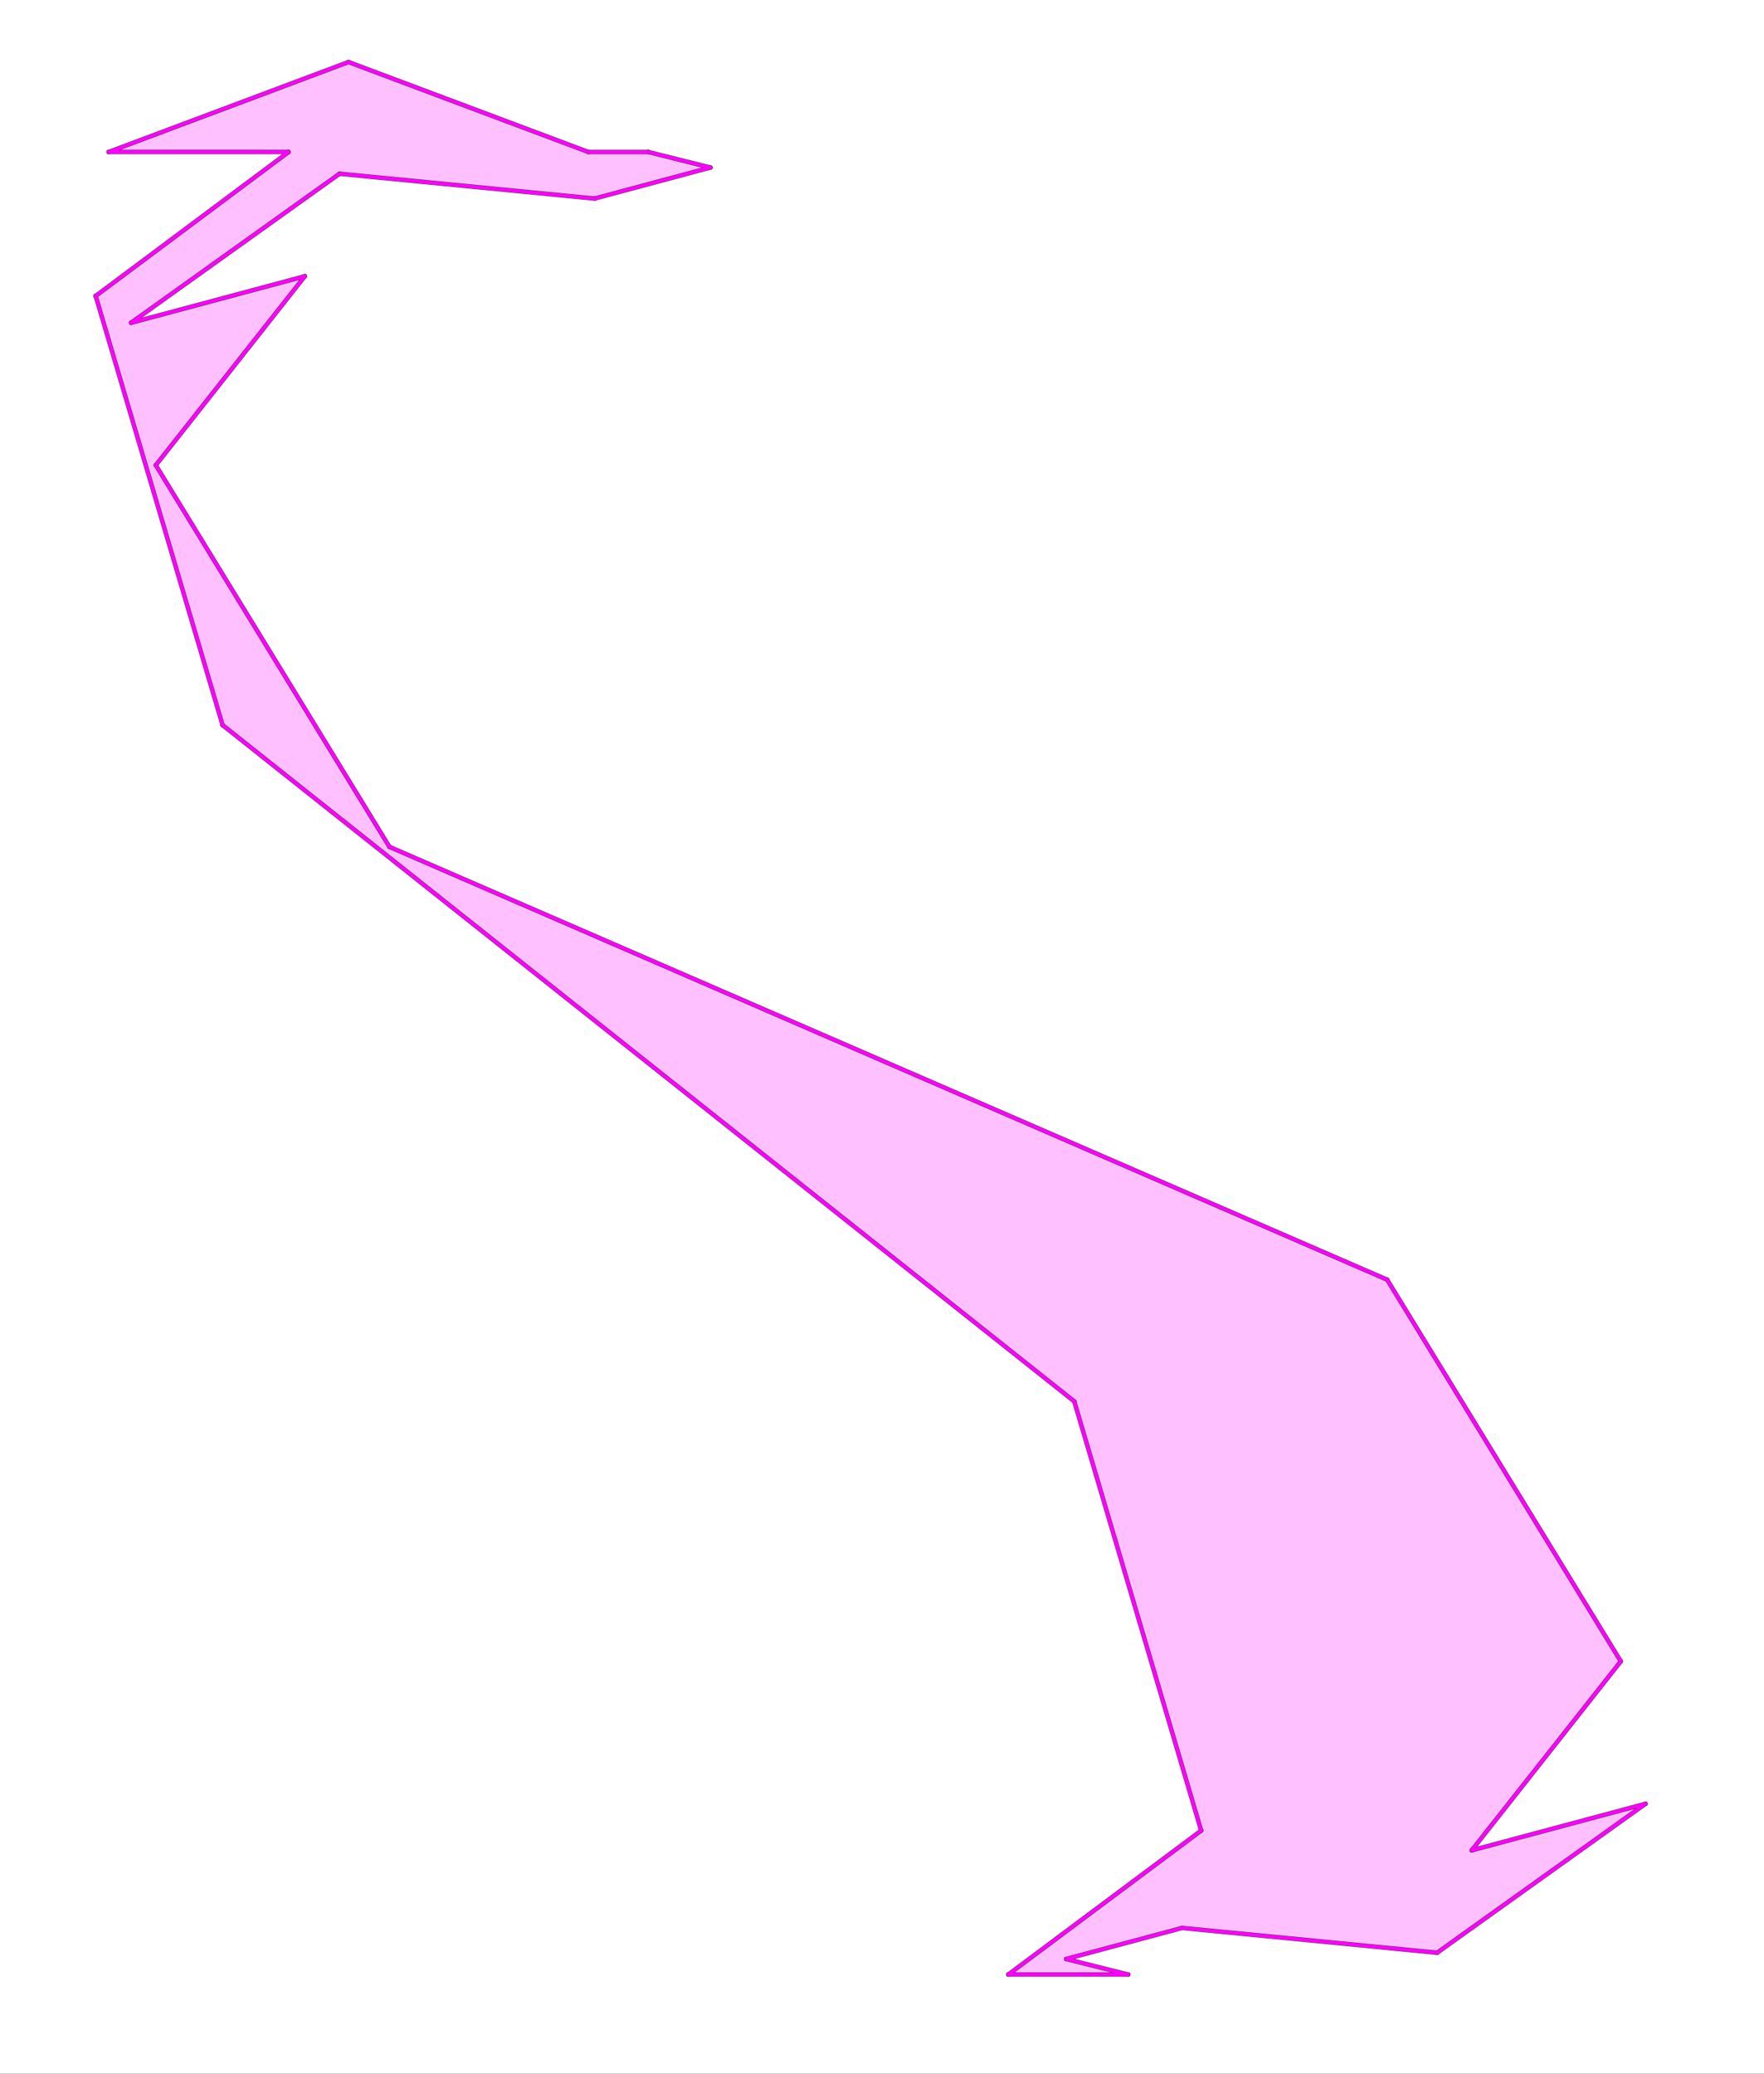
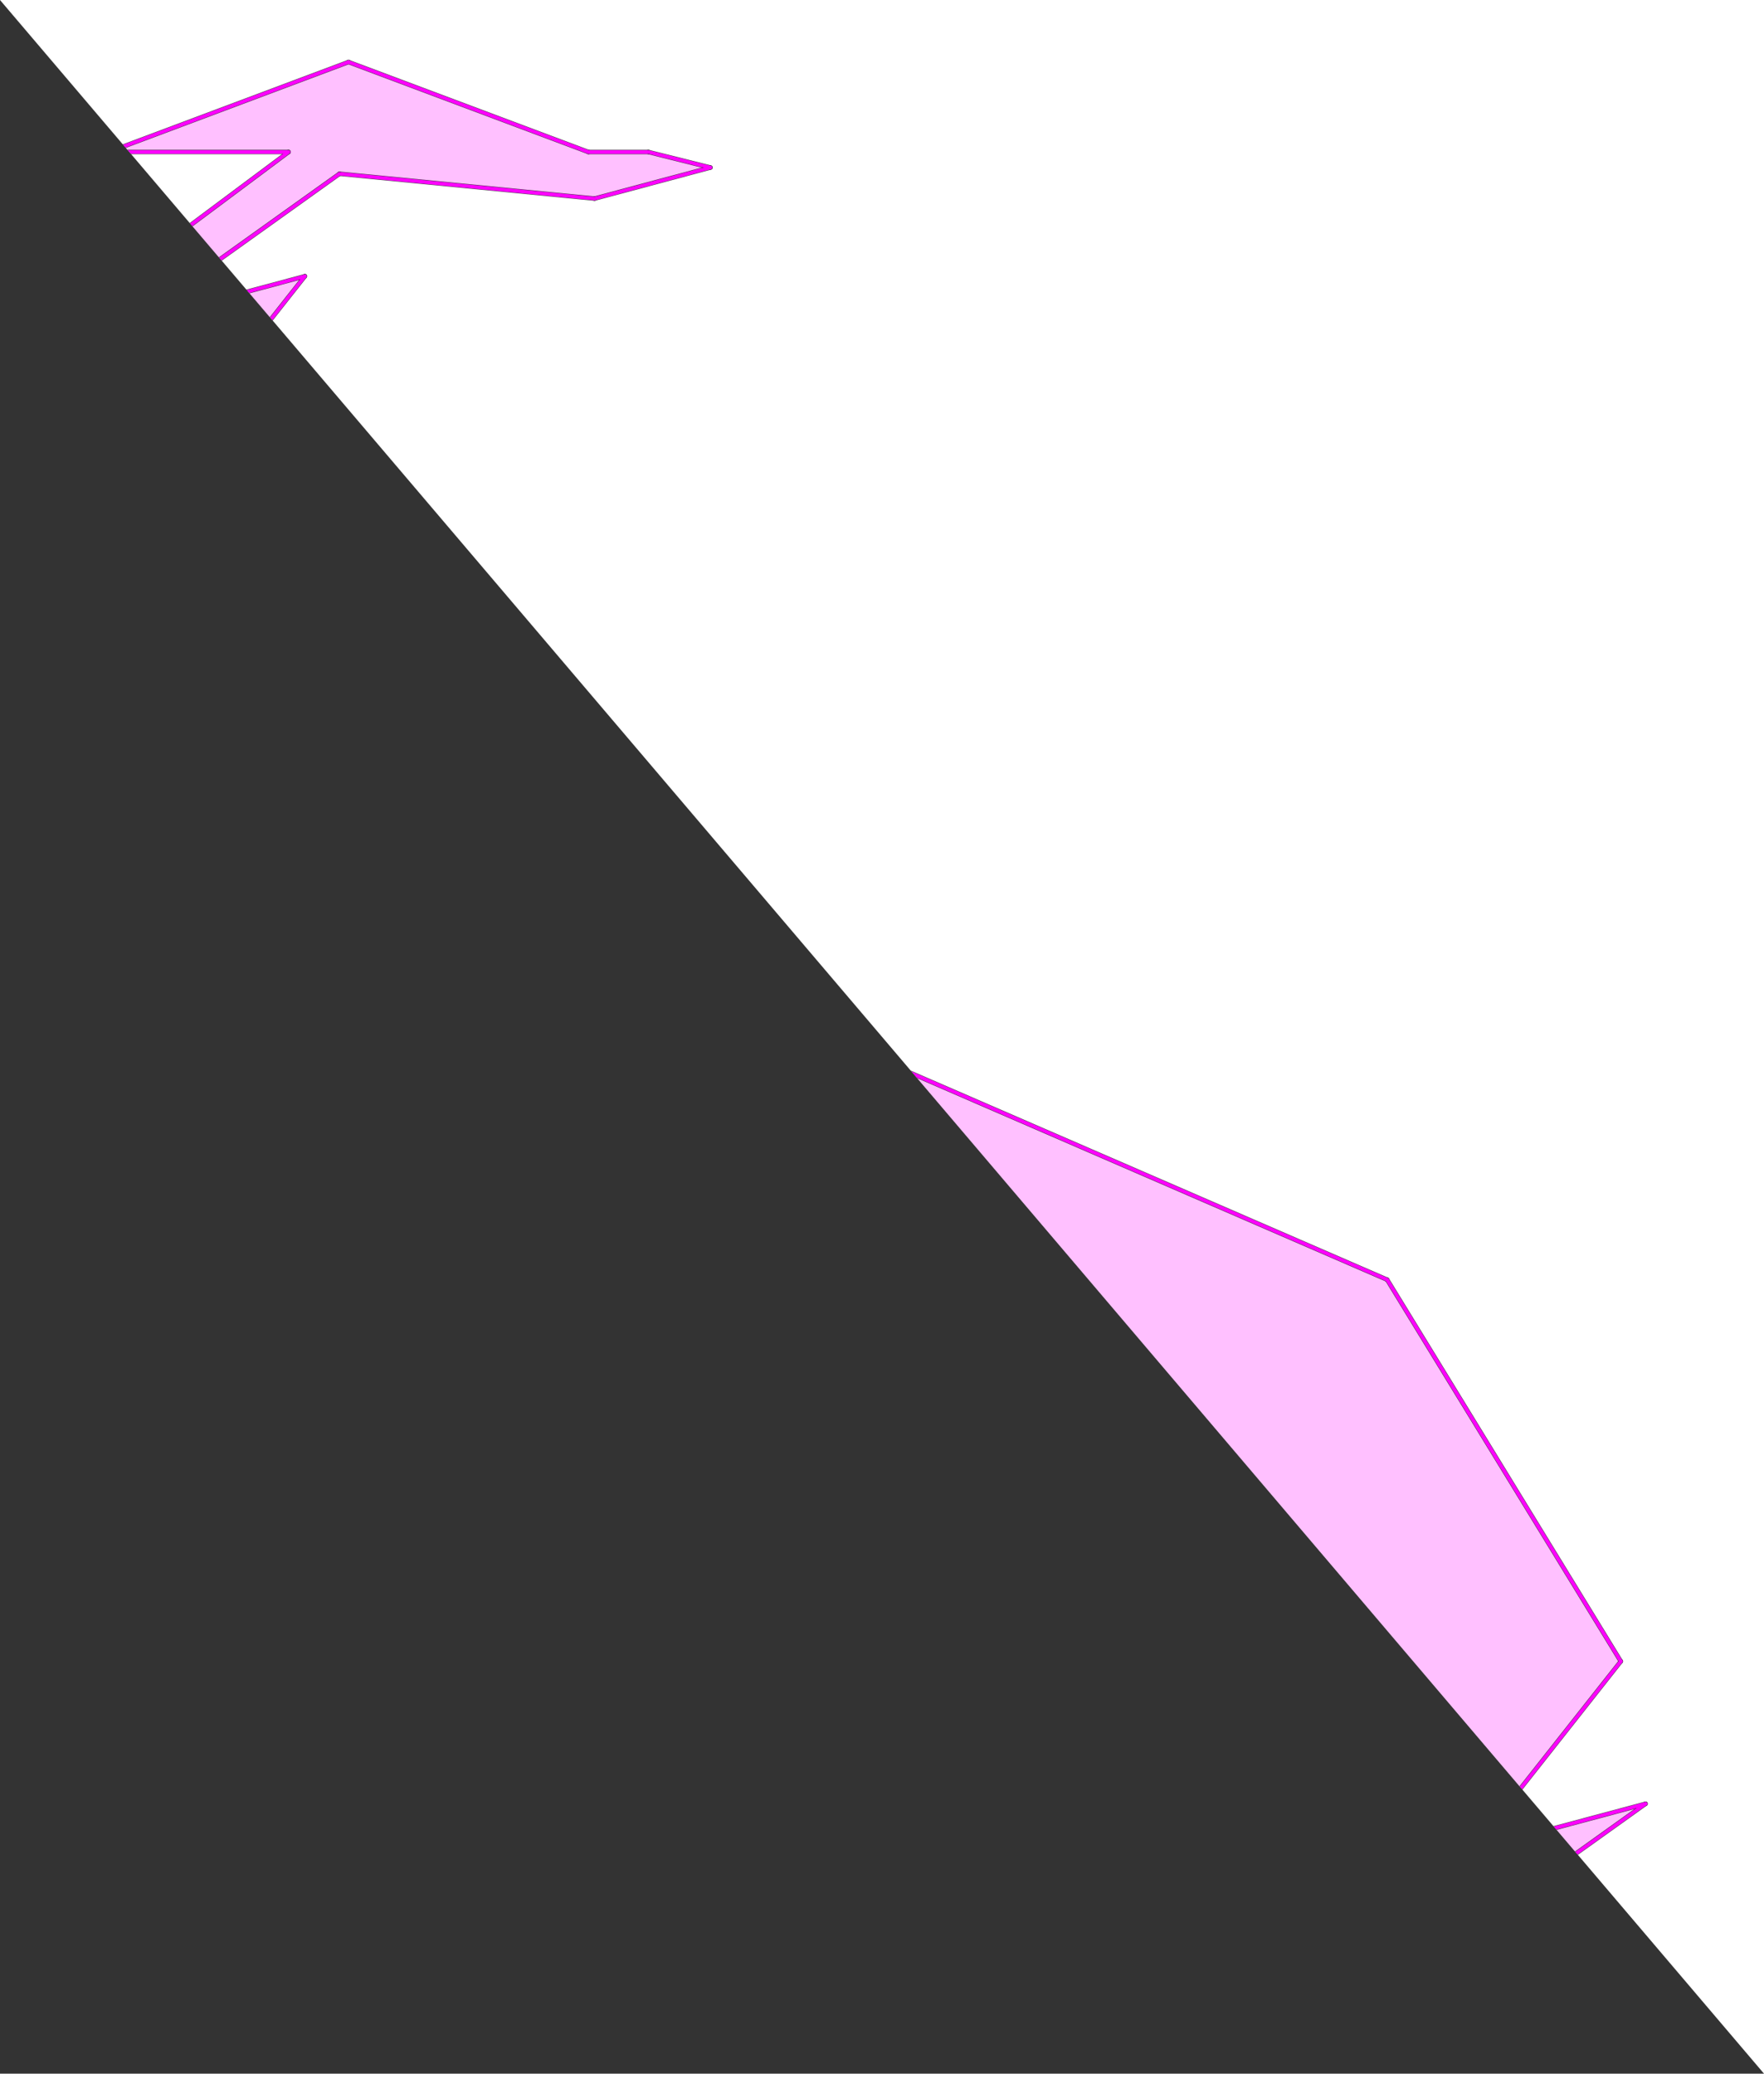
<svg xmlns="http://www.w3.org/2000/svg" version="1.1" width="992" height="1166">
  <rect width="100%" height="100%" fill="#333333" stroke="none" />
  <defs>
    <clipPath id="vFbHnOONpTNI">
-       <path fill="none" stroke="none" d=" M 0 0 L 992 0 L 992 1166 L 0 1166 L 0 0 Z" />
+       <path fill="none" stroke="none" d=" M 0 0 L 992 0 L 992 1166 L 0 0 Z" />
    </clipPath>
  </defs>
  <g transform="scale(1,1)" clip-path="url(#vFbHnOONpTNI)">
    <g>
      <rect fill="rgb(255,255,255)" stroke="none" x="0" y="0" width="992" height="1166" fill-opacity="1" />
      <path fill="rgb(255,0,255)" stroke="none" paint-order="stroke fill markers" fill-rule="evenodd" d=" M 399.514 94.201 L 364.636 85.471 L 330.907 85.471 L 195.99 34.878 L 61.073 85.471 L 162.261 85.471 L 53.788 166.421 L 125.159 407.72 L 604.113 788.018 L 675.484 1029.316 L 567.011 1110.266 L 634.47 1110.266 L 599.591 1101.537 L 664.751 1084.077 L 808.165 1098.028 L 925.39 1014.239 L 827.65 1040.428 L 911.476 934.162 L 780.084 719.557 L 219.021 476.181 L 87.629 261.576 L 171.455 155.309 L 73.715 181.499 L 190.94 97.71 L 334.355 111.661 Z" fill-opacity="0.247" />
      <path fill="none" stroke="rgb(0,0,0)" paint-order="fill stroke markers" d=" M 61.073 85.471 L 195.99 34.878" stroke-opacity="0.698" stroke-linecap="round" stroke-linejoin="round" stroke-miterlimit="10" stroke-width="2.5" />
      <path fill="none" stroke="rgb(0,0,0)" paint-order="fill stroke markers" d=" M 195.99 34.878 L 330.907 85.471" stroke-opacity="0.698" stroke-linecap="round" stroke-linejoin="round" stroke-miterlimit="10" stroke-width="2.5" />
      <path fill="none" stroke="rgb(0,0,0)" paint-order="fill stroke markers" d=" M 364.636 85.471 L 399.514 94.201" stroke-opacity="0.698" stroke-linecap="round" stroke-linejoin="round" stroke-miterlimit="10" stroke-width="2.5" />
      <path fill="none" stroke="rgb(0,0,0)" paint-order="fill stroke markers" d=" M 399.514 94.201 L 334.355 111.661" stroke-opacity="0.698" stroke-linecap="round" stroke-linejoin="round" stroke-miterlimit="10" stroke-width="2.5" />
      <path fill="none" stroke="rgb(0,0,0)" paint-order="fill stroke markers" d=" M 334.355 111.661 L 190.94 97.71" stroke-opacity="0.698" stroke-linecap="round" stroke-linejoin="round" stroke-miterlimit="10" stroke-width="2.5" />
      <path fill="none" stroke="rgb(0,0,0)" paint-order="fill stroke markers" d=" M 190.94 97.71 L 73.715 181.499" stroke-opacity="0.698" stroke-linecap="round" stroke-linejoin="round" stroke-miterlimit="10" stroke-width="2.5" />
      <path fill="none" stroke="rgb(0,0,0)" paint-order="fill stroke markers" d=" M 73.715 181.499 L 171.455 155.309" stroke-opacity="0.698" stroke-linecap="round" stroke-linejoin="round" stroke-miterlimit="10" stroke-width="2.5" />
      <path fill="none" stroke="rgb(0,0,0)" paint-order="fill stroke markers" d=" M 61.073 85.471 L 162.261 85.471" stroke-opacity="0.698" stroke-linecap="round" stroke-linejoin="round" stroke-miterlimit="10" stroke-width="2.5" />
      <path fill="none" stroke="rgb(0,0,0)" paint-order="fill stroke markers" d=" M 162.261 85.471 L 53.788 166.421" stroke-opacity="0.698" stroke-linecap="round" stroke-linejoin="round" stroke-miterlimit="10" stroke-width="2.5" />
      <path fill="none" stroke="rgb(0,0,0)" paint-order="fill stroke markers" d=" M 53.788 166.421 L 125.159 407.72" stroke-opacity="0.698" stroke-linecap="round" stroke-linejoin="round" stroke-miterlimit="10" stroke-width="2.5" />
      <path fill="none" stroke="rgb(0,0,0)" paint-order="fill stroke markers" d=" M 604.113 788.018 L 675.484 1029.316" stroke-opacity="0.698" stroke-linecap="round" stroke-linejoin="round" stroke-miterlimit="10" stroke-width="2.5" />
      <path fill="none" stroke="rgb(0,0,0)" paint-order="fill stroke markers" d=" M 675.484 1029.316 L 567.011 1110.266" stroke-opacity="0.698" stroke-linecap="round" stroke-linejoin="round" stroke-miterlimit="10" stroke-width="2.5" />
      <path fill="none" stroke="rgb(0,0,0)" paint-order="fill stroke markers" d=" M 171.455 155.309 L 87.629 261.576" stroke-opacity="0.698" stroke-linecap="round" stroke-linejoin="round" stroke-miterlimit="10" stroke-width="2.5" />
      <path fill="none" stroke="rgb(0,0,0)" paint-order="fill stroke markers" d=" M 87.629 261.576 L 219.021 476.181" stroke-opacity="0.698" stroke-linecap="round" stroke-linejoin="round" stroke-miterlimit="10" stroke-width="2.5" />
      <path fill="none" stroke="rgb(0,0,0)" paint-order="fill stroke markers" d=" M 780.084 719.557 L 911.476 934.162" stroke-opacity="0.698" stroke-linecap="round" stroke-linejoin="round" stroke-miterlimit="10" stroke-width="2.5" />
      <path fill="none" stroke="rgb(0,0,0)" paint-order="fill stroke markers" d=" M 911.476 934.162 L 827.65 1040.428" stroke-opacity="0.698" stroke-linecap="round" stroke-linejoin="round" stroke-miterlimit="10" stroke-width="2.5" />
      <path fill="none" stroke="rgb(0,0,0)" paint-order="fill stroke markers" d=" M 827.65 1040.428 L 925.39 1014.239" stroke-opacity="0.698" stroke-linecap="round" stroke-linejoin="round" stroke-miterlimit="10" stroke-width="2.5" />
      <path fill="none" stroke="rgb(0,0,0)" paint-order="fill stroke markers" d=" M 925.39 1014.239 L 808.165 1098.028" stroke-opacity="0.698" stroke-linecap="round" stroke-linejoin="round" stroke-miterlimit="10" stroke-width="2.5" />
      <path fill="none" stroke="rgb(0,0,0)" paint-order="fill stroke markers" d=" M 808.165 1098.028 L 664.751 1084.077" stroke-opacity="0.698" stroke-linecap="round" stroke-linejoin="round" stroke-miterlimit="10" stroke-width="2.5" />
-       <path fill="none" stroke="rgb(0,0,0)" paint-order="fill stroke markers" d=" M 599.591 1101.537 L 664.751 1084.077" stroke-opacity="0.698" stroke-linecap="round" stroke-linejoin="round" stroke-miterlimit="10" stroke-width="2.5" />
      <path fill="none" stroke="rgb(0,0,0)" paint-order="fill stroke markers" d=" M 599.591 1101.537 L 634.47 1110.266" stroke-opacity="0.698" stroke-linecap="round" stroke-linejoin="round" stroke-miterlimit="10" stroke-width="2.5" />
      <path fill="none" stroke="rgb(0,0,0)" paint-order="fill stroke markers" d=" M 567.011 1110.266 L 634.47 1110.266" stroke-opacity="0.698" stroke-linecap="round" stroke-linejoin="round" stroke-miterlimit="10" stroke-width="2.5" />
      <path fill="none" stroke="rgb(0,0,0)" paint-order="fill stroke markers" d=" M 330.907 85.471 L 364.636 85.471" stroke-opacity="0.698" stroke-linecap="round" stroke-linejoin="round" stroke-miterlimit="10" stroke-width="2.5" />
      <path fill="none" stroke="rgb(0,0,0)" paint-order="fill stroke markers" d=" M 219.021 476.181 L 780.084 719.557" stroke-opacity="0.698" stroke-linecap="round" stroke-linejoin="round" stroke-miterlimit="10" stroke-width="2.5" />
      <path fill="none" stroke="rgb(0,0,0)" paint-order="fill stroke markers" d=" M 125.159 407.72 L 604.113 788.018" stroke-opacity="0.698" stroke-linecap="round" stroke-linejoin="round" stroke-miterlimit="10" stroke-width="2.5" />
      <path fill="none" stroke="rgb(255,0,255)" paint-order="fill stroke markers" d=" M 399.514 94.201 L 364.636 85.471" stroke-opacity="1" stroke-linecap="round" stroke-linejoin="round" stroke-miterlimit="10" stroke-width="2" />
      <path fill="none" stroke="rgb(255,0,255)" paint-order="fill stroke markers" d=" M 364.636 85.471 L 330.907 85.471" stroke-opacity="1" stroke-linecap="round" stroke-linejoin="round" stroke-miterlimit="10" stroke-width="2" />
      <path fill="none" stroke="rgb(255,0,255)" paint-order="fill stroke markers" d=" M 330.907 85.471 L 195.99 34.878" stroke-opacity="1" stroke-linecap="round" stroke-linejoin="round" stroke-miterlimit="10" stroke-width="2" />
      <path fill="none" stroke="rgb(255,0,255)" paint-order="fill stroke markers" d=" M 195.99 34.878 L 61.073 85.471" stroke-opacity="1" stroke-linecap="round" stroke-linejoin="round" stroke-miterlimit="10" stroke-width="2" />
      <path fill="none" stroke="rgb(255,0,255)" paint-order="fill stroke markers" d=" M 61.073 85.471 L 162.261 85.471" stroke-opacity="1" stroke-linecap="round" stroke-linejoin="round" stroke-miterlimit="10" stroke-width="2" />
      <path fill="none" stroke="rgb(255,0,255)" paint-order="fill stroke markers" d=" M 162.261 85.471 L 53.788 166.421" stroke-opacity="1" stroke-linecap="round" stroke-linejoin="round" stroke-miterlimit="10" stroke-width="2" />
      <path fill="none" stroke="rgb(255,0,255)" paint-order="fill stroke markers" d=" M 53.788 166.421 L 125.159 407.72" stroke-opacity="1" stroke-linecap="round" stroke-linejoin="round" stroke-miterlimit="10" stroke-width="2" />
      <path fill="none" stroke="rgb(255,0,255)" paint-order="fill stroke markers" d=" M 125.159 407.72 L 604.113 788.018" stroke-opacity="1" stroke-linecap="round" stroke-linejoin="round" stroke-miterlimit="10" stroke-width="2" />
      <path fill="none" stroke="rgb(255,0,255)" paint-order="fill stroke markers" d=" M 604.113 788.018 L 675.484 1029.316" stroke-opacity="1" stroke-linecap="round" stroke-linejoin="round" stroke-miterlimit="10" stroke-width="2" />
      <path fill="none" stroke="rgb(255,0,255)" paint-order="fill stroke markers" d=" M 675.484 1029.316 L 567.011 1110.266" stroke-opacity="1" stroke-linecap="round" stroke-linejoin="round" stroke-miterlimit="10" stroke-width="2" />
      <path fill="none" stroke="rgb(255,0,255)" paint-order="fill stroke markers" d=" M 567.011 1110.266 L 634.47 1110.266" stroke-opacity="1" stroke-linecap="round" stroke-linejoin="round" stroke-miterlimit="10" stroke-width="2" />
      <path fill="none" stroke="rgb(255,0,255)" paint-order="fill stroke markers" d=" M 634.47 1110.266 L 599.591 1101.537" stroke-opacity="1" stroke-linecap="round" stroke-linejoin="round" stroke-miterlimit="10" stroke-width="2" />
      <path fill="none" stroke="rgb(255,0,255)" paint-order="fill stroke markers" d=" M 599.591 1101.537 L 664.751 1084.077" stroke-opacity="1" stroke-linecap="round" stroke-linejoin="round" stroke-miterlimit="10" stroke-width="2" />
      <path fill="none" stroke="rgb(255,0,255)" paint-order="fill stroke markers" d=" M 664.751 1084.077 L 808.165 1098.028" stroke-opacity="1" stroke-linecap="round" stroke-linejoin="round" stroke-miterlimit="10" stroke-width="2" />
      <path fill="none" stroke="rgb(255,0,255)" paint-order="fill stroke markers" d=" M 808.165 1098.028 L 925.39 1014.239" stroke-opacity="1" stroke-linecap="round" stroke-linejoin="round" stroke-miterlimit="10" stroke-width="2" />
      <path fill="none" stroke="rgb(255,0,255)" paint-order="fill stroke markers" d=" M 925.39 1014.239 L 827.65 1040.428" stroke-opacity="1" stroke-linecap="round" stroke-linejoin="round" stroke-miterlimit="10" stroke-width="2" />
      <path fill="none" stroke="rgb(255,0,255)" paint-order="fill stroke markers" d=" M 827.65 1040.428 L 911.476 934.162" stroke-opacity="1" stroke-linecap="round" stroke-linejoin="round" stroke-miterlimit="10" stroke-width="2" />
      <path fill="none" stroke="rgb(255,0,255)" paint-order="fill stroke markers" d=" M 911.476 934.162 L 780.084 719.557" stroke-opacity="1" stroke-linecap="round" stroke-linejoin="round" stroke-miterlimit="10" stroke-width="2" />
      <path fill="none" stroke="rgb(255,0,255)" paint-order="fill stroke markers" d=" M 780.084 719.557 L 219.021 476.181" stroke-opacity="1" stroke-linecap="round" stroke-linejoin="round" stroke-miterlimit="10" stroke-width="2" />
      <path fill="none" stroke="rgb(255,0,255)" paint-order="fill stroke markers" d=" M 219.021 476.181 L 87.629 261.576" stroke-opacity="1" stroke-linecap="round" stroke-linejoin="round" stroke-miterlimit="10" stroke-width="2" />
      <path fill="none" stroke="rgb(255,0,255)" paint-order="fill stroke markers" d=" M 87.629 261.576 L 171.455 155.309" stroke-opacity="1" stroke-linecap="round" stroke-linejoin="round" stroke-miterlimit="10" stroke-width="2" />
      <path fill="none" stroke="rgb(255,0,255)" paint-order="fill stroke markers" d=" M 171.455 155.309 L 73.715 181.499" stroke-opacity="1" stroke-linecap="round" stroke-linejoin="round" stroke-miterlimit="10" stroke-width="2" />
      <path fill="none" stroke="rgb(255,0,255)" paint-order="fill stroke markers" d=" M 73.715 181.499 L 190.94 97.71" stroke-opacity="1" stroke-linecap="round" stroke-linejoin="round" stroke-miterlimit="10" stroke-width="2" />
      <path fill="none" stroke="rgb(255,0,255)" paint-order="fill stroke markers" d=" M 190.94 97.71 L 334.355 111.661" stroke-opacity="1" stroke-linecap="round" stroke-linejoin="round" stroke-miterlimit="10" stroke-width="2" />
      <path fill="none" stroke="rgb(255,0,255)" paint-order="fill stroke markers" d=" M 334.355 111.661 L 399.514 94.201" stroke-opacity="1" stroke-linecap="round" stroke-linejoin="round" stroke-miterlimit="10" stroke-width="2" />
    </g>
  </g>
</svg>